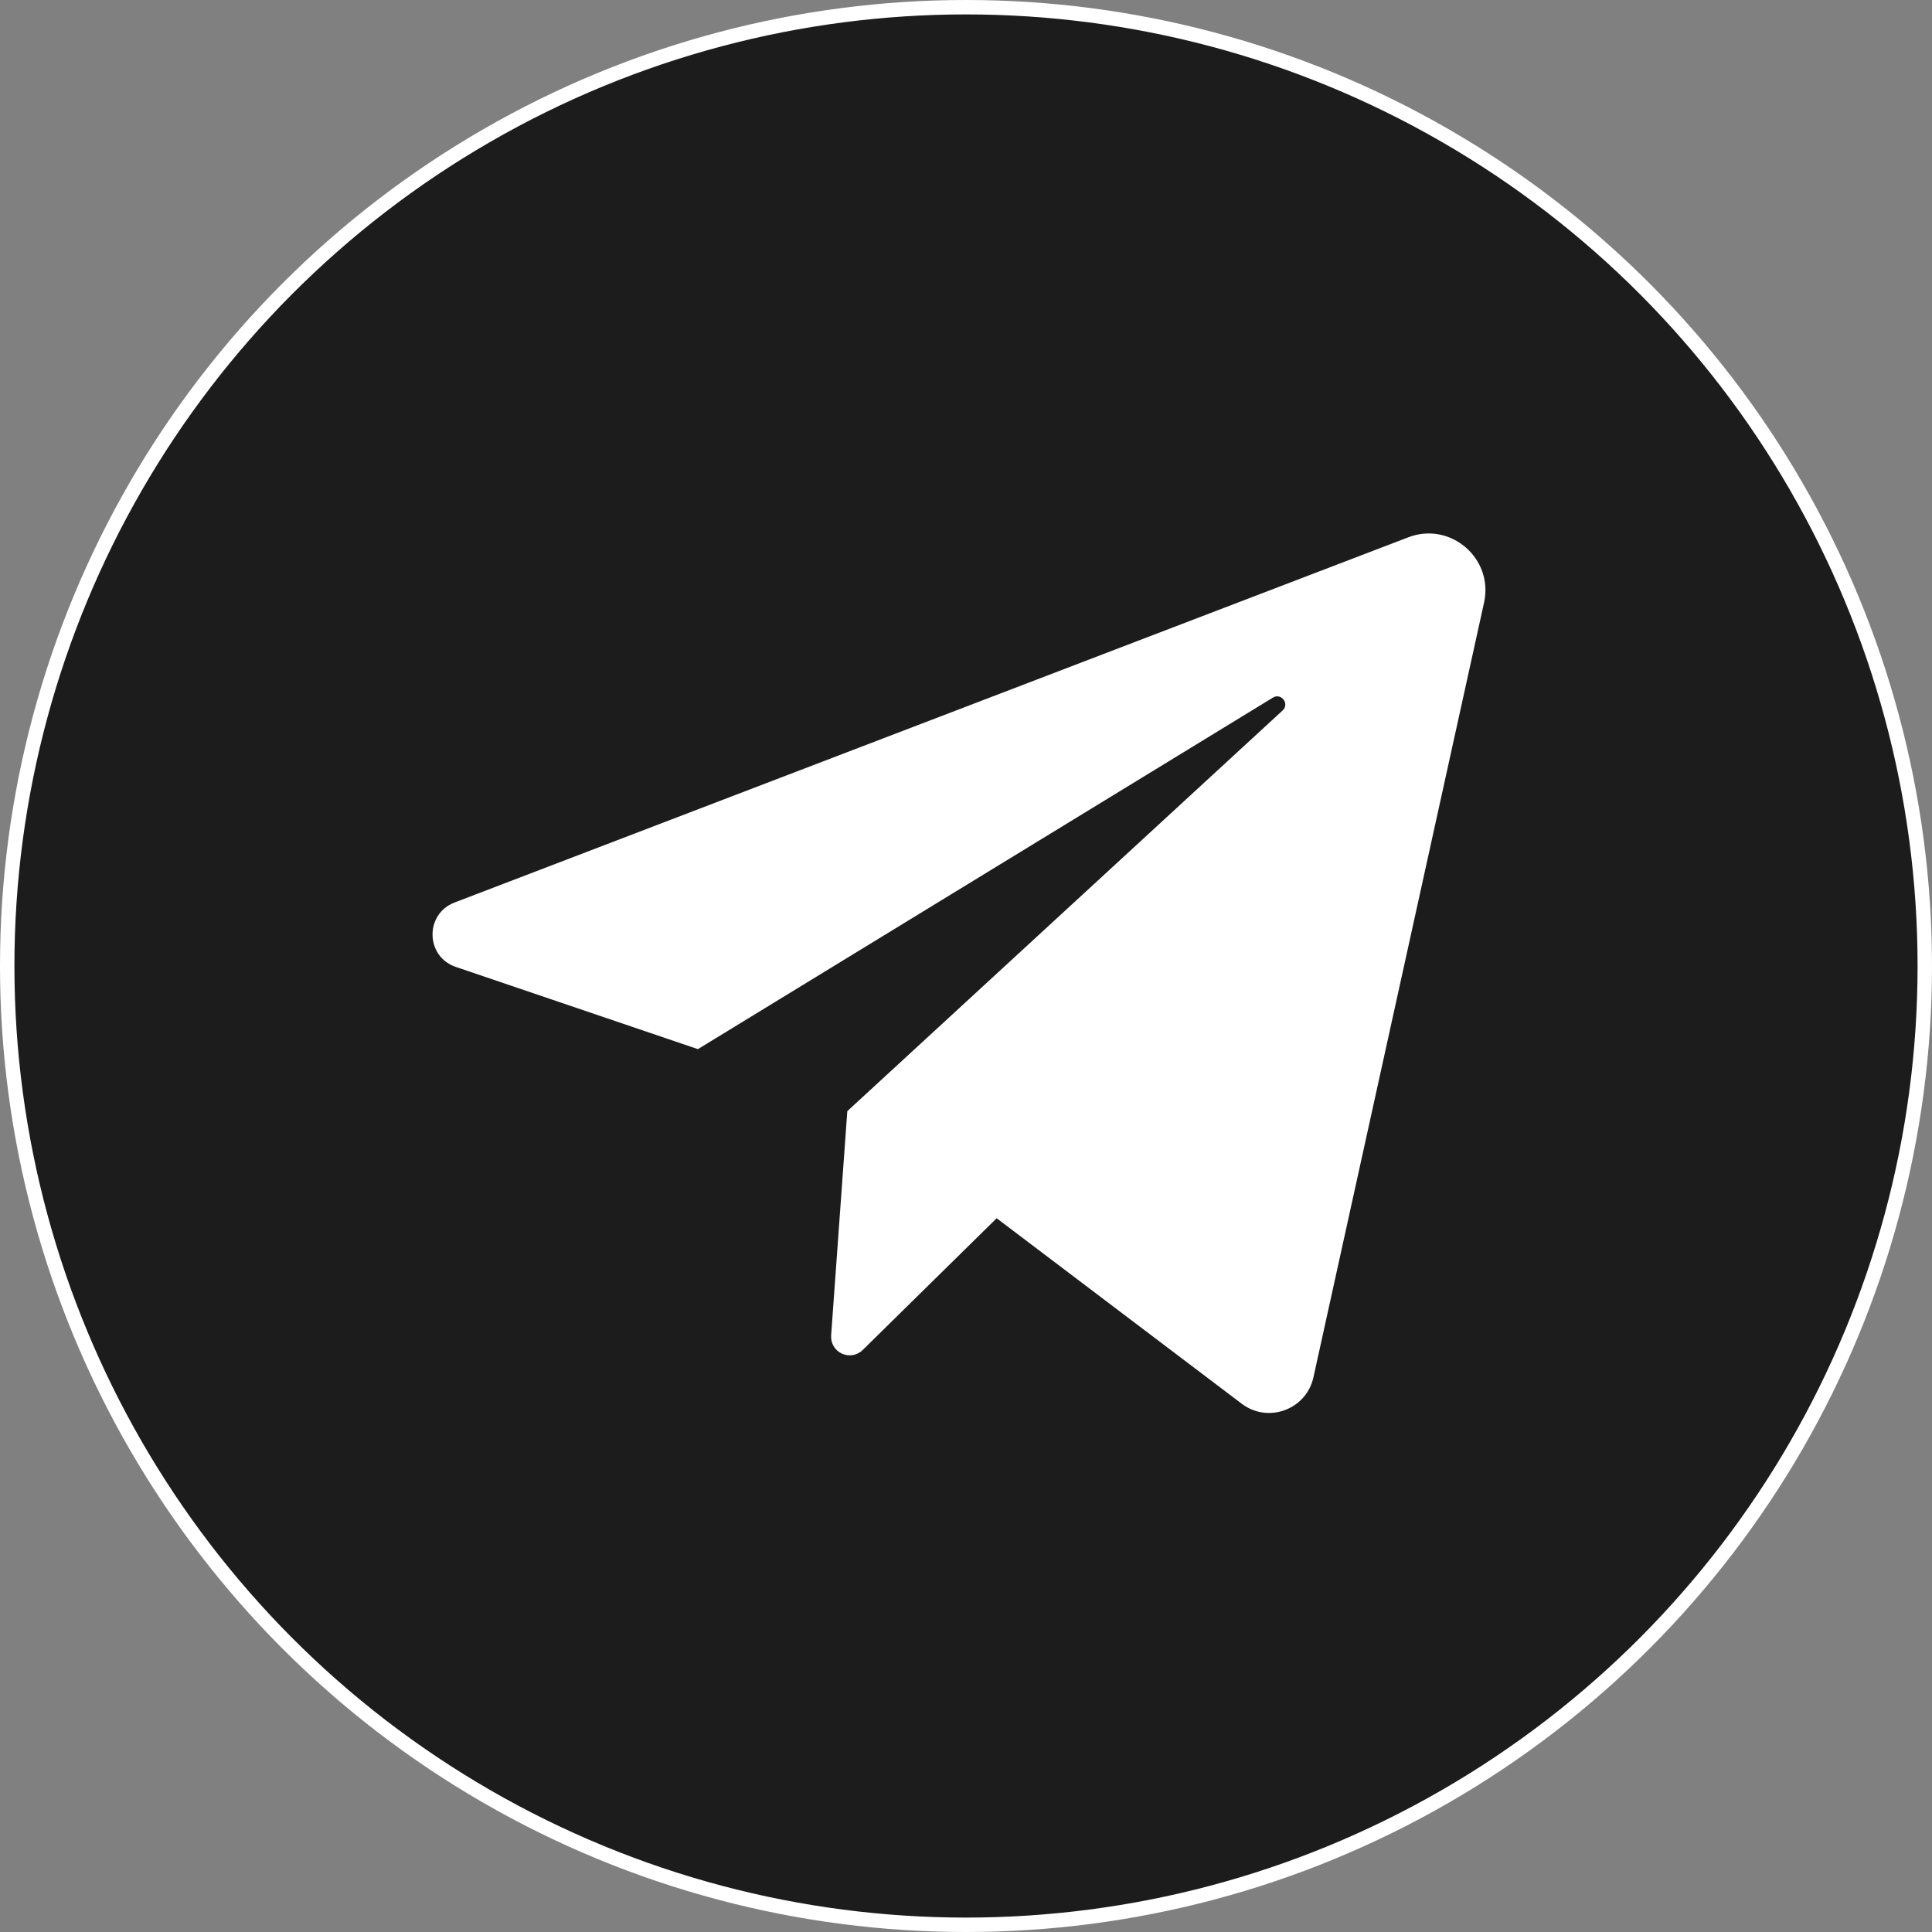
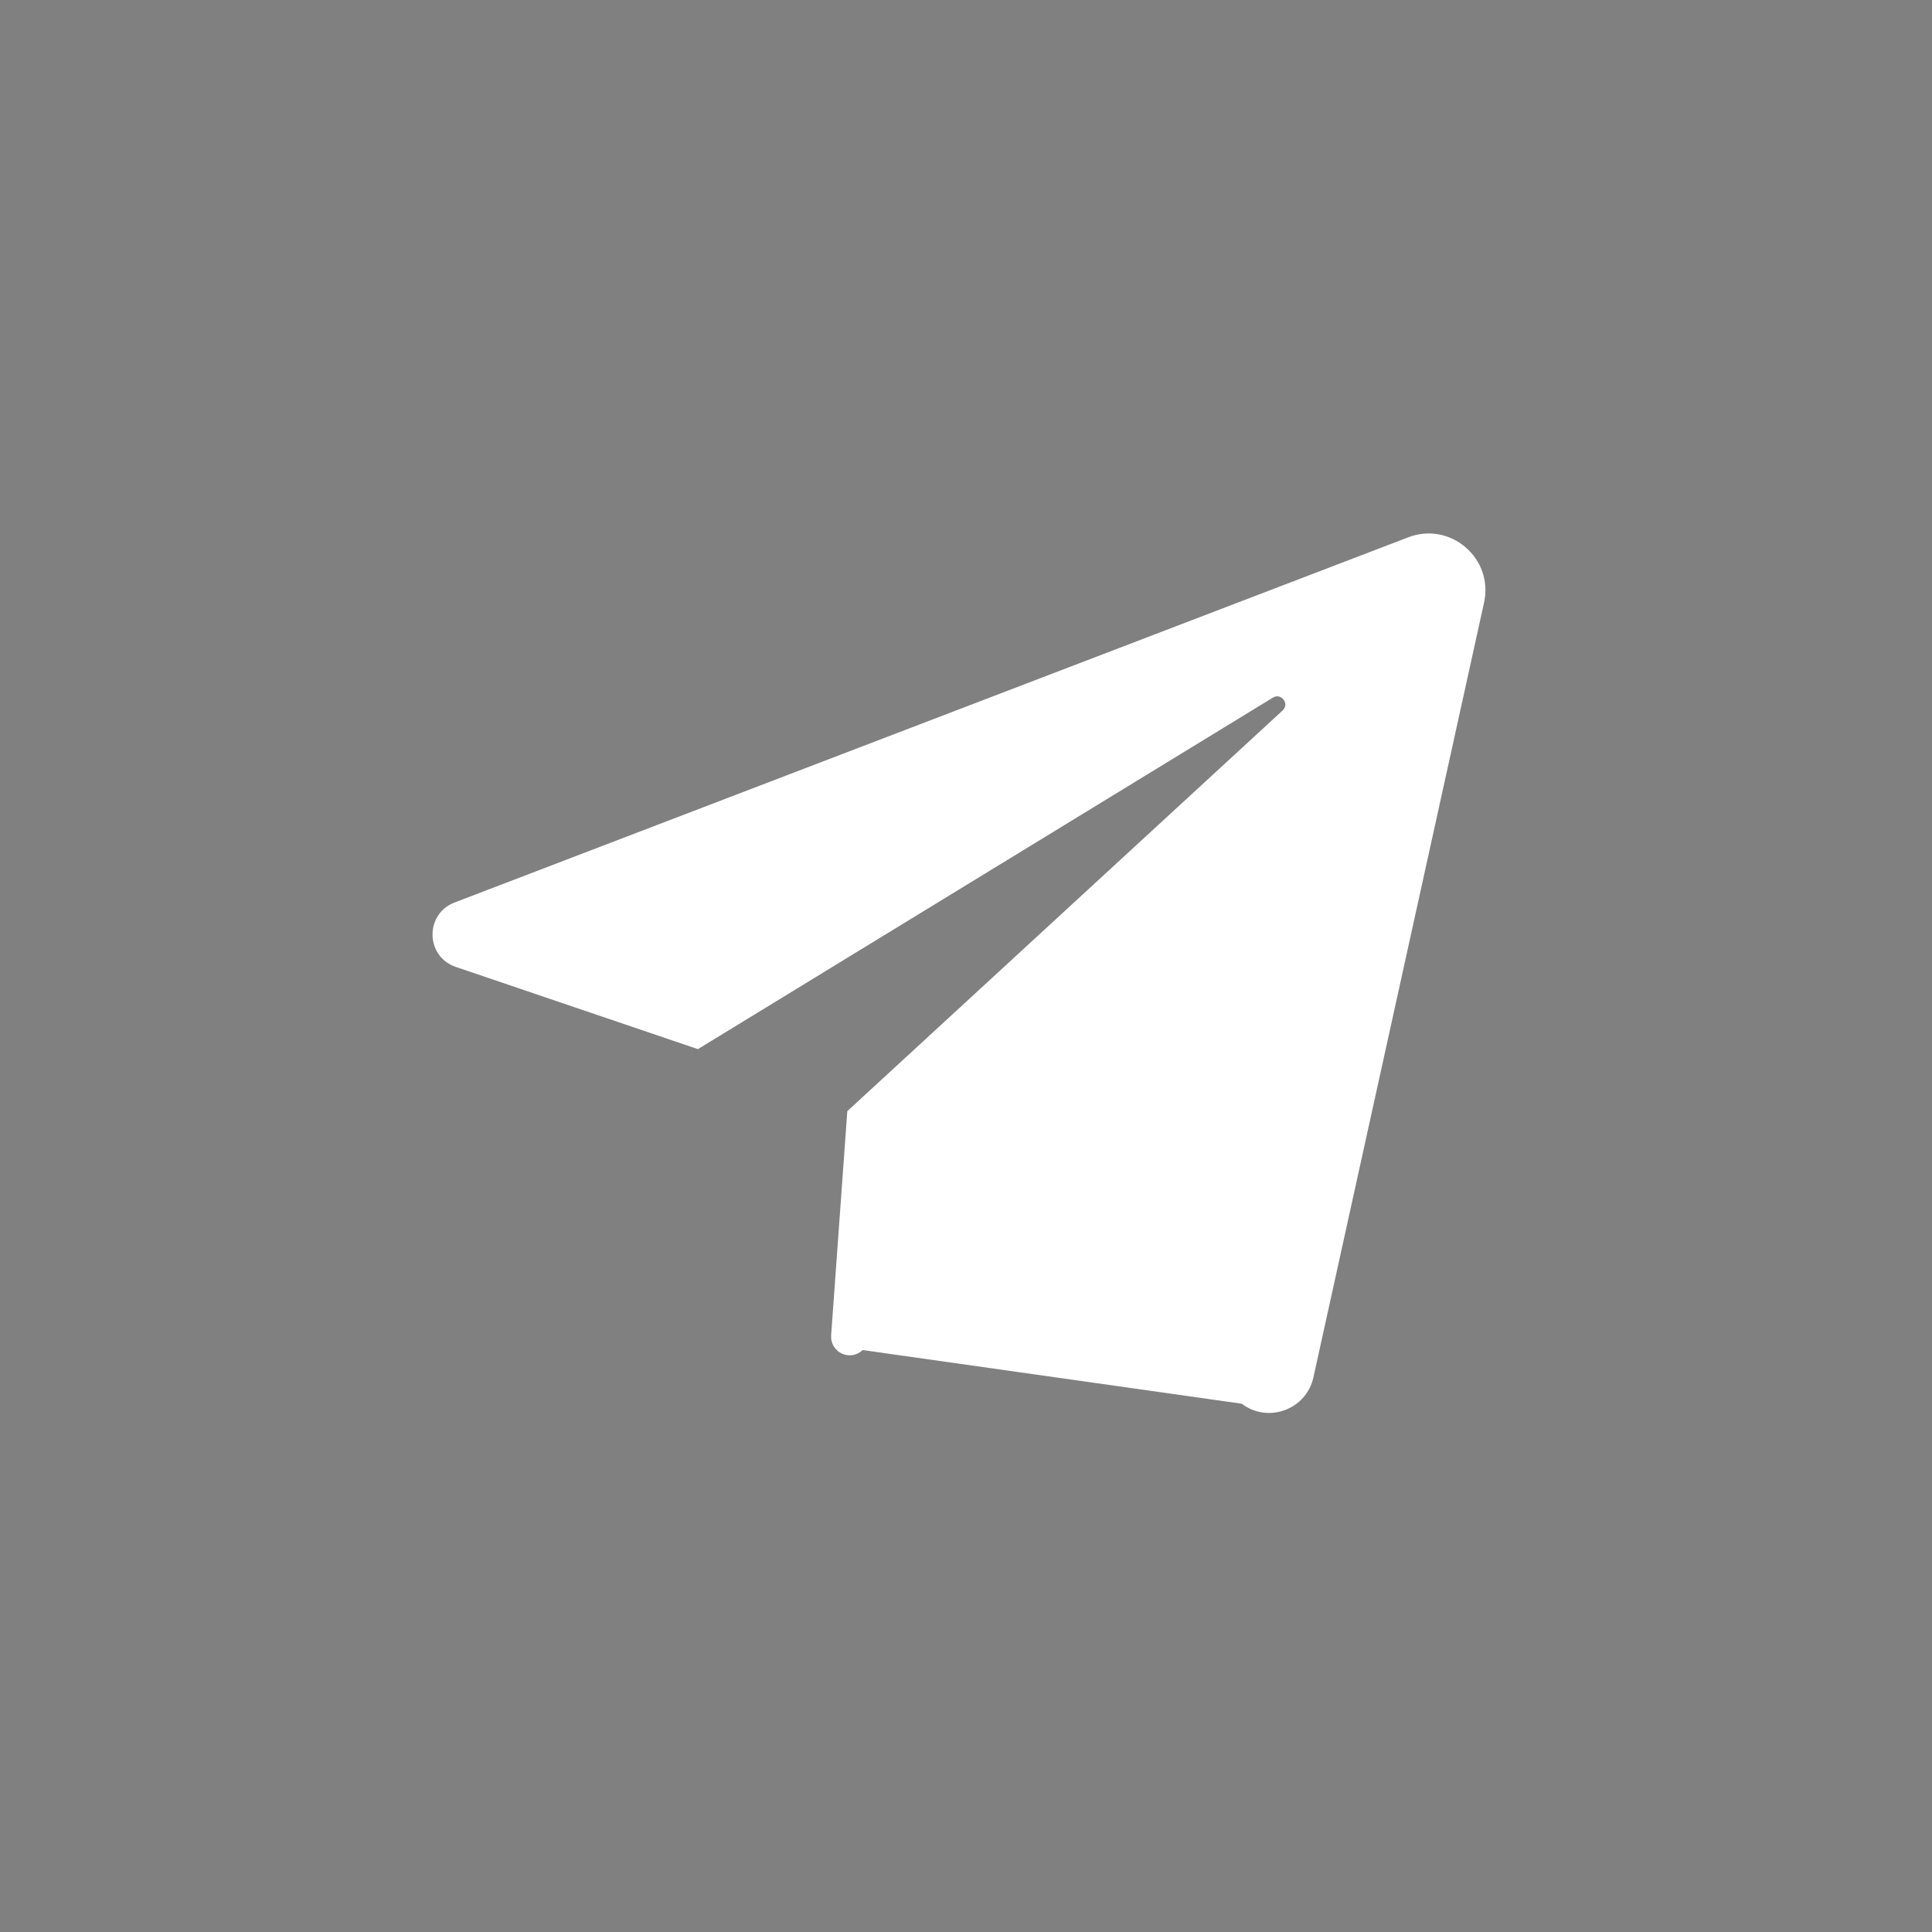
<svg xmlns="http://www.w3.org/2000/svg" width="134" height="134" viewBox="0 0 134 134" fill="none">
  <rect x="0" y="0" width="134" height="134" fill="#808080" stroke="none" />
-   <circle cx="67" cy="67" r="66.5" fill="#1C1C1C" stroke="white" />
-   <path d="M31.609 67.062L48.406 72.766L88.287 48.385C88.866 48.033 89.458 48.818 88.96 49.277L58.768 77.067L57.646 92.625C57.628 92.885 57.689 93.145 57.822 93.37C57.955 93.595 58.153 93.775 58.39 93.884C58.627 93.994 58.892 94.029 59.15 93.985C59.407 93.941 59.645 93.819 59.832 93.637L69.127 84.495L86.122 97.359C87.953 98.746 90.605 97.768 91.098 95.525L102.931 41.797C103.607 38.733 100.602 36.145 97.673 37.267L31.526 62.597C29.45 63.393 29.507 66.348 31.609 67.062Z" fill="white" />
+   <path d="M31.609 67.062L48.406 72.766L88.287 48.385C88.866 48.033 89.458 48.818 88.96 49.277L58.768 77.067L57.646 92.625C57.628 92.885 57.689 93.145 57.822 93.37C57.955 93.595 58.153 93.775 58.39 93.884C58.627 93.994 58.892 94.029 59.15 93.985C59.407 93.941 59.645 93.819 59.832 93.637L86.122 97.359C87.953 98.746 90.605 97.768 91.098 95.525L102.931 41.797C103.607 38.733 100.602 36.145 97.673 37.267L31.526 62.597C29.45 63.393 29.507 66.348 31.609 67.062Z" fill="white" />
</svg>